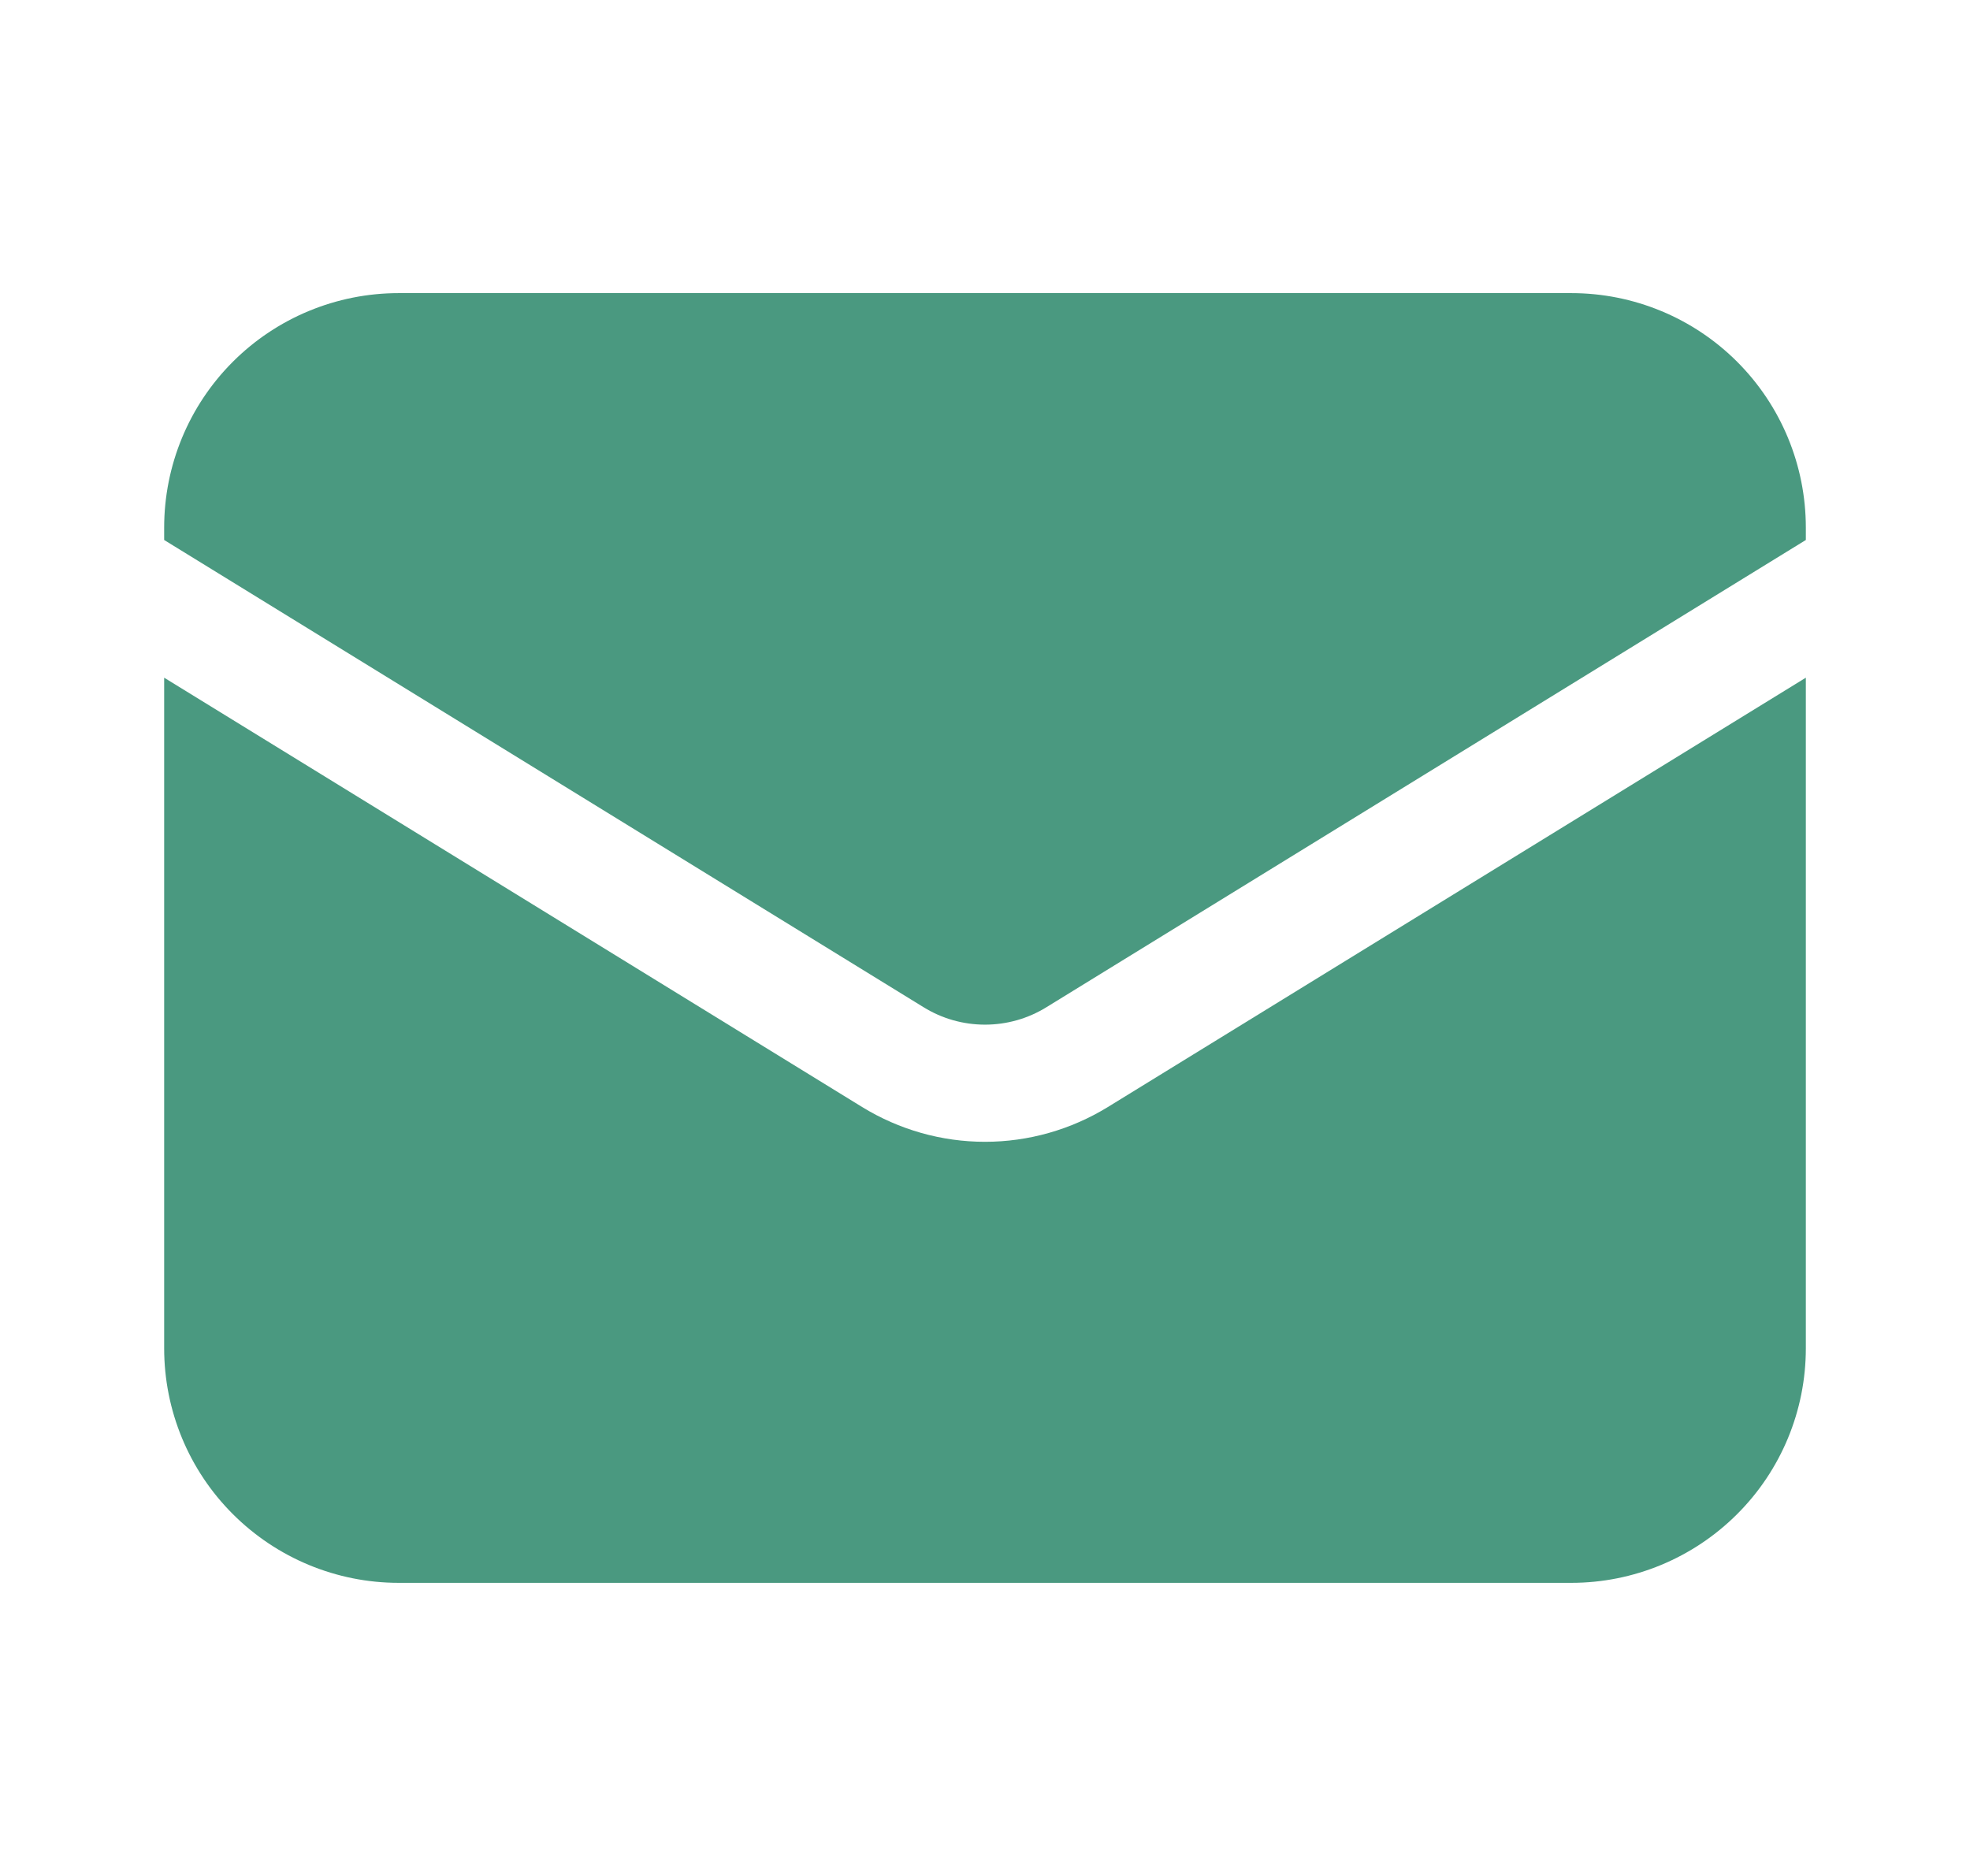
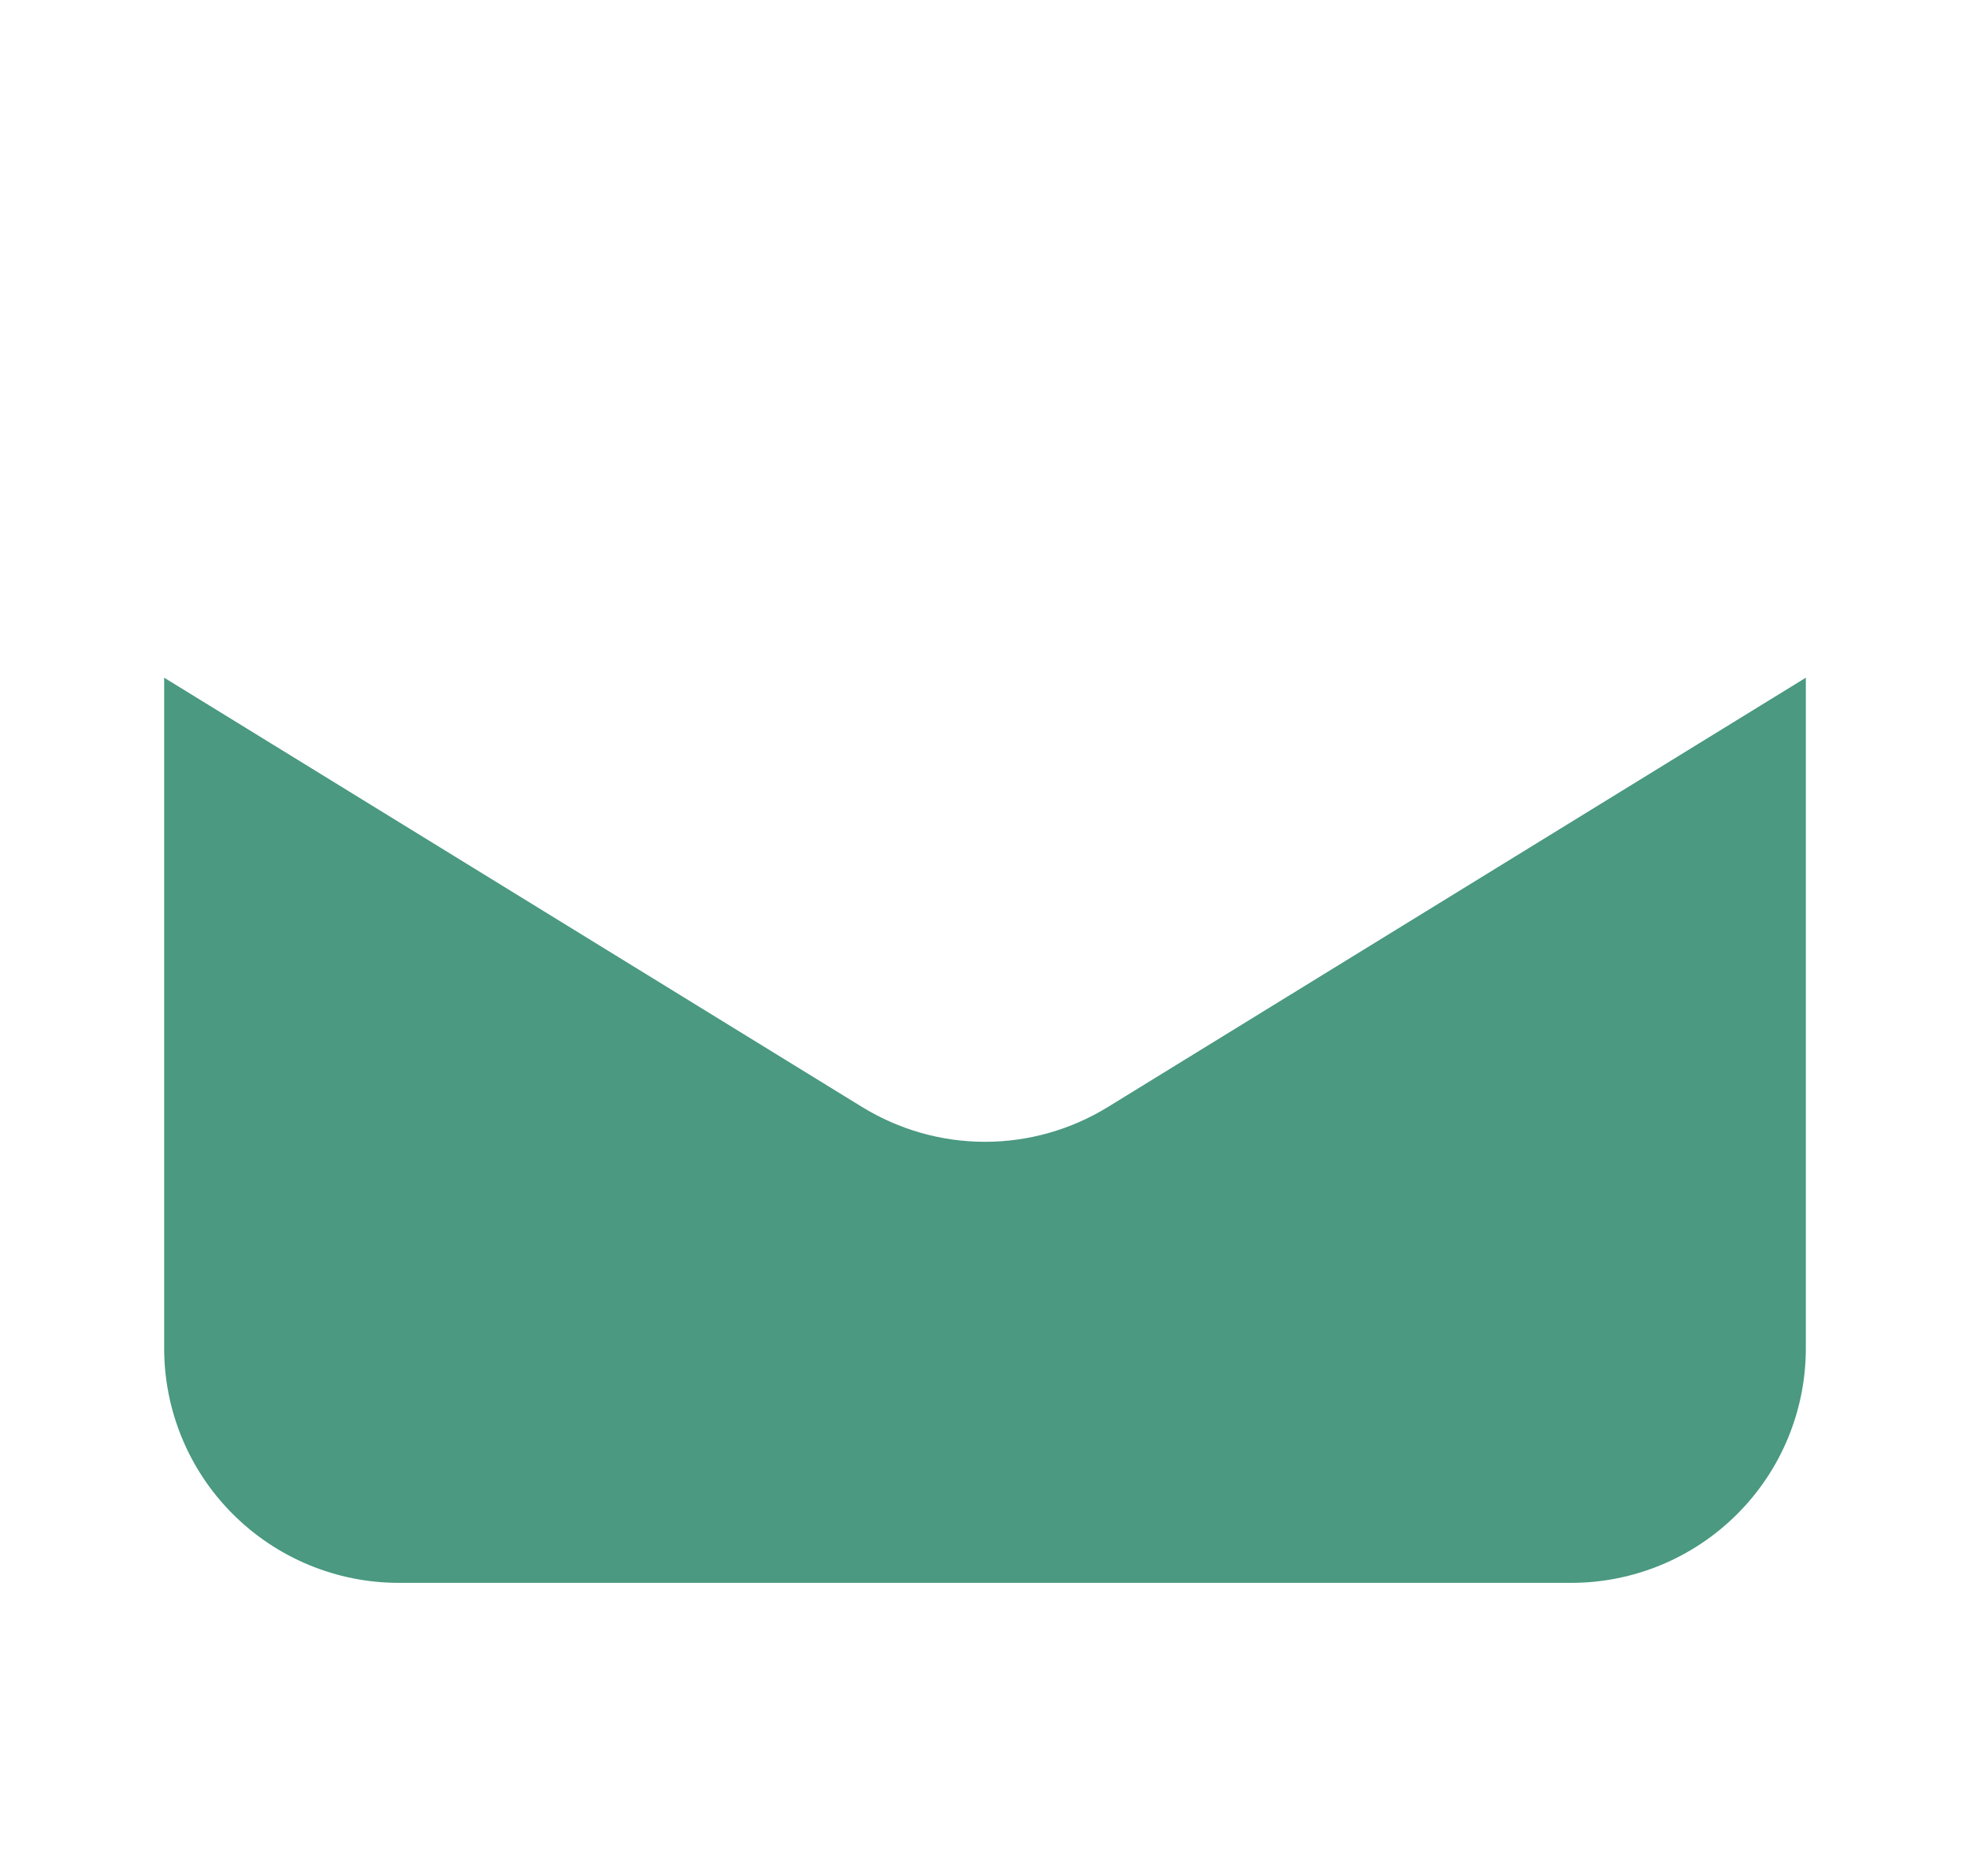
<svg xmlns="http://www.w3.org/2000/svg" width="21" height="20" viewBox="0 0 21 20" fill="none">
  <path d="M1.75 7.225V14.375C1.75 15.038 2.013 15.674 2.482 16.142C2.951 16.611 3.587 16.875 4.25 16.875H16.75C17.413 16.875 18.049 16.611 18.518 16.142C18.987 15.674 19.25 15.038 19.25 14.375V7.225L11.81 11.802C11.416 12.044 10.963 12.173 10.5 12.173C10.037 12.173 9.584 12.044 9.19 11.802L1.75 7.225Z" fill="#4A9980" />
-   <path d="M19.25 5.757V5.625C19.25 4.962 18.987 4.326 18.518 3.857C18.049 3.388 17.413 3.125 16.75 3.125H4.25C3.587 3.125 2.951 3.388 2.482 3.857C2.013 4.326 1.75 4.962 1.75 5.625V5.757L9.845 10.738C10.042 10.86 10.269 10.924 10.5 10.924C10.731 10.924 10.958 10.86 11.155 10.738L19.25 5.757Z" fill="#4A9980" />
</svg>